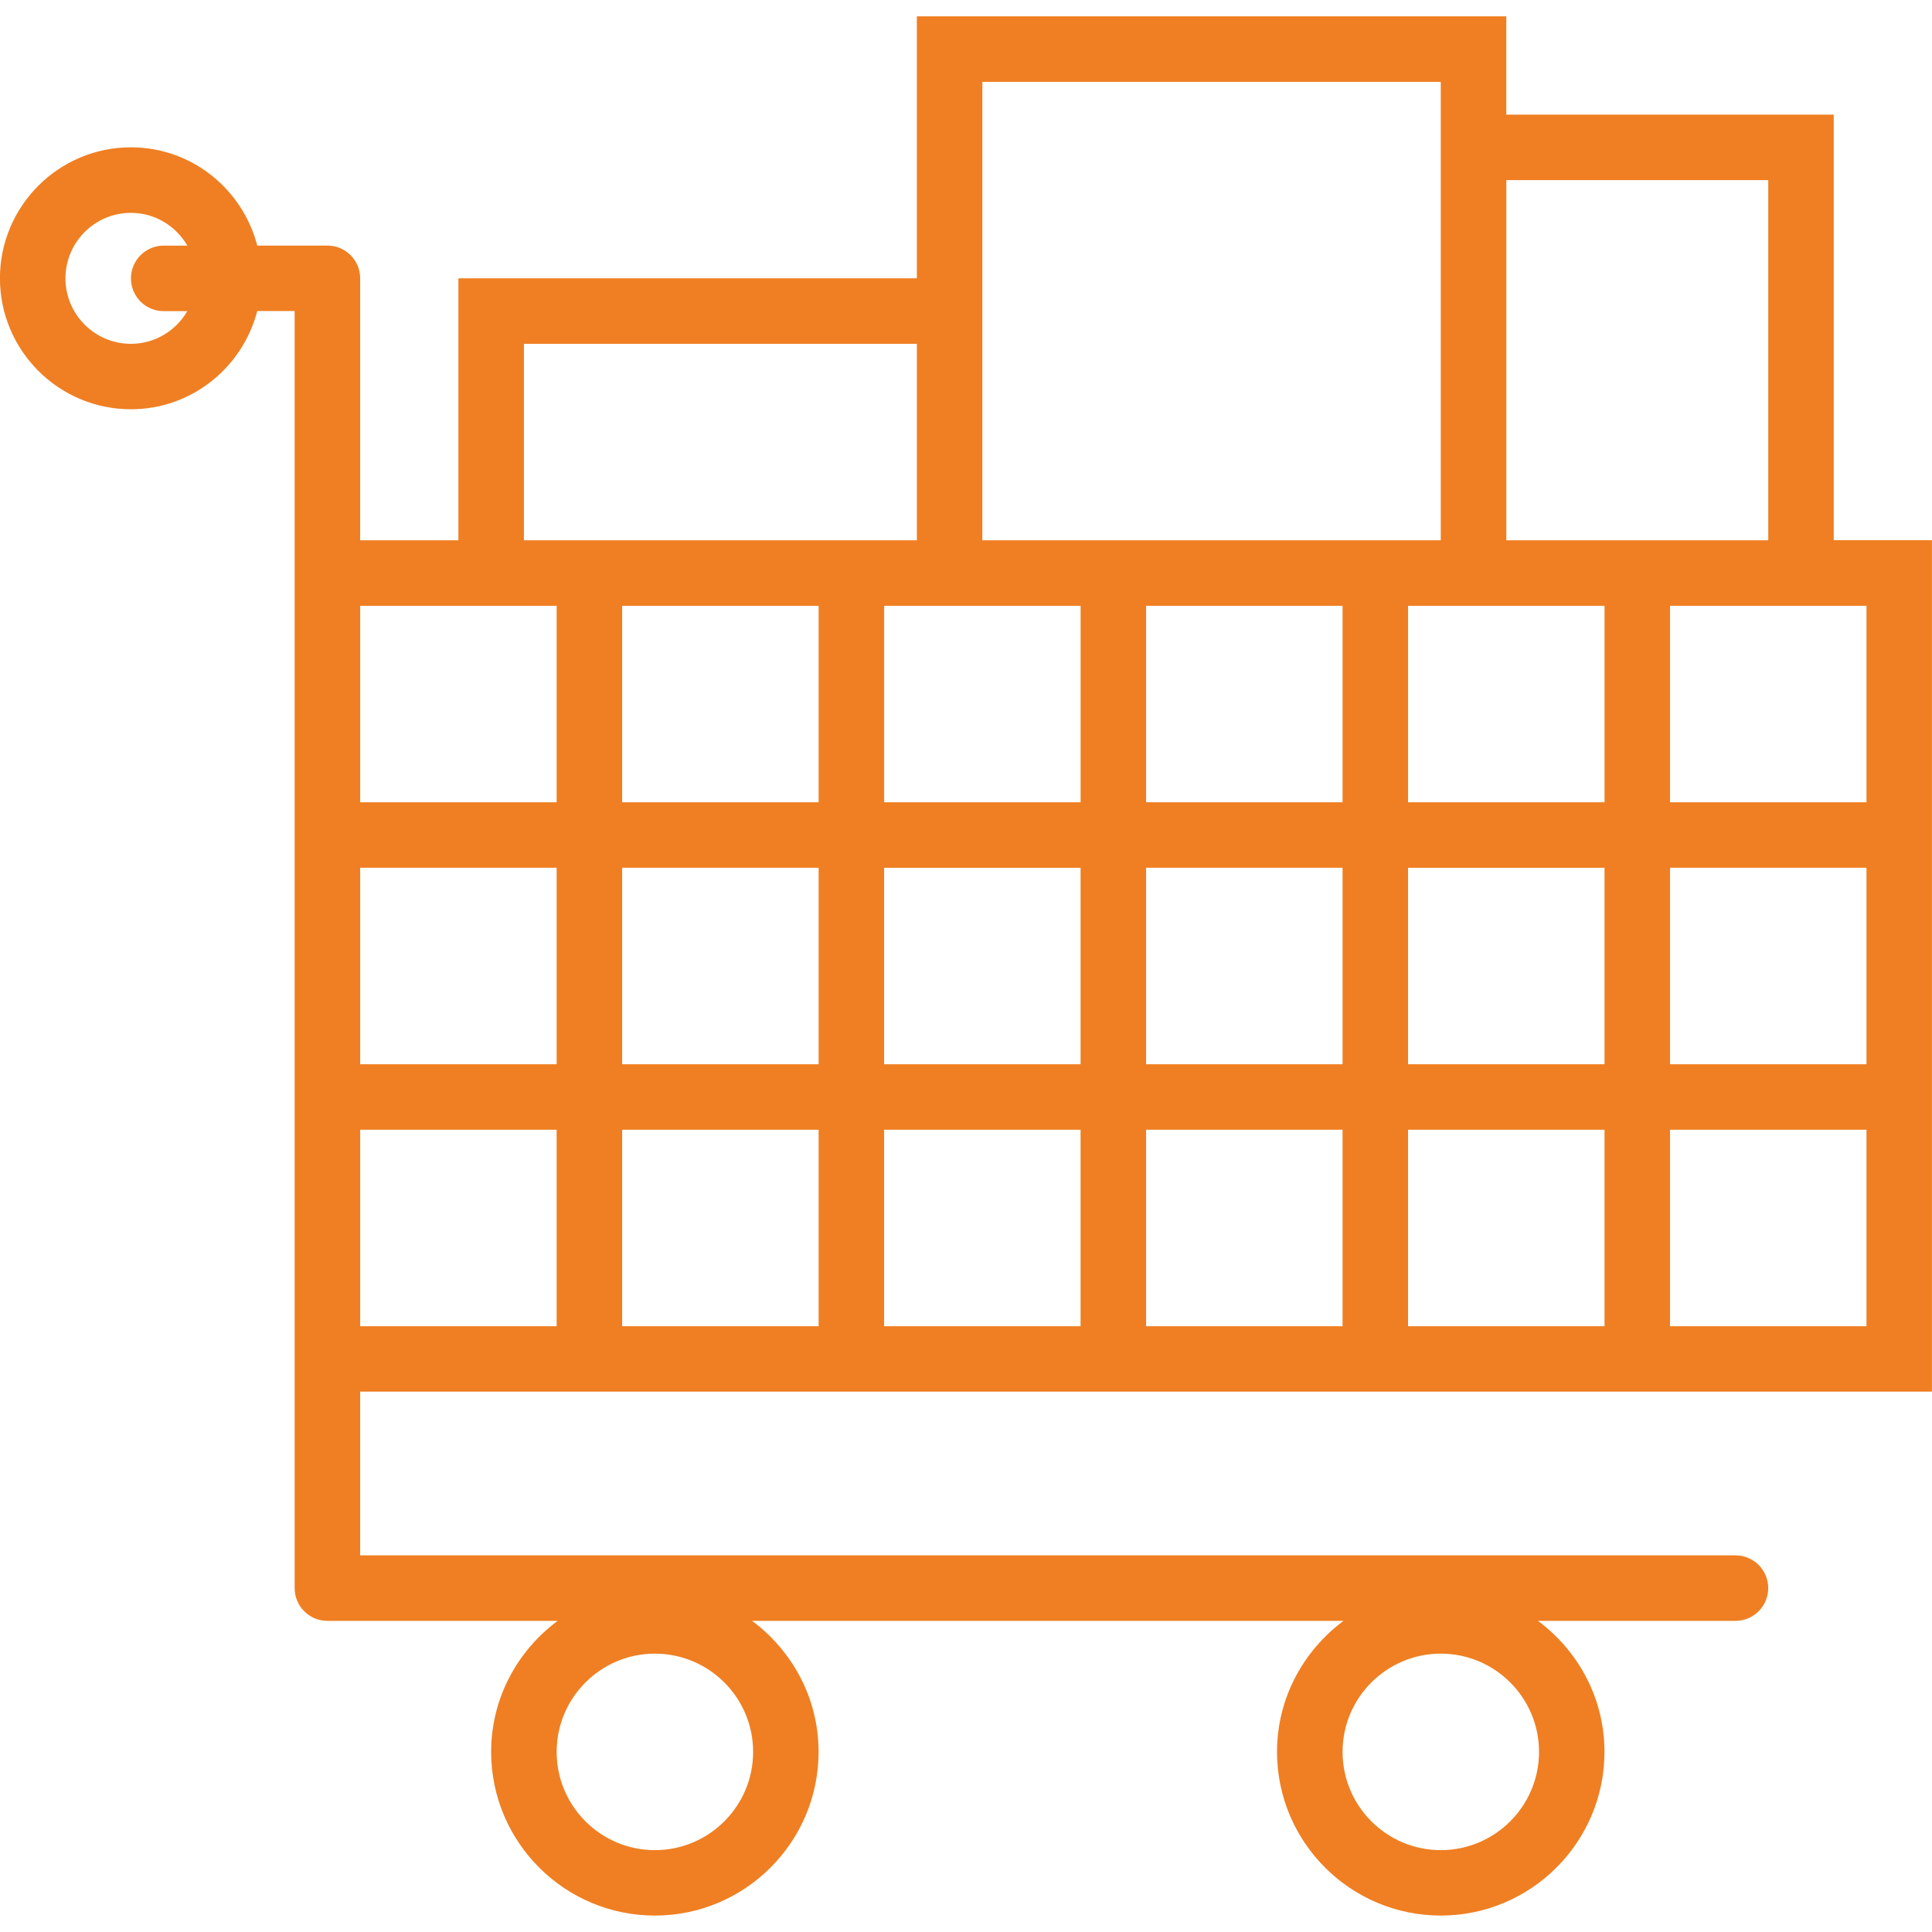
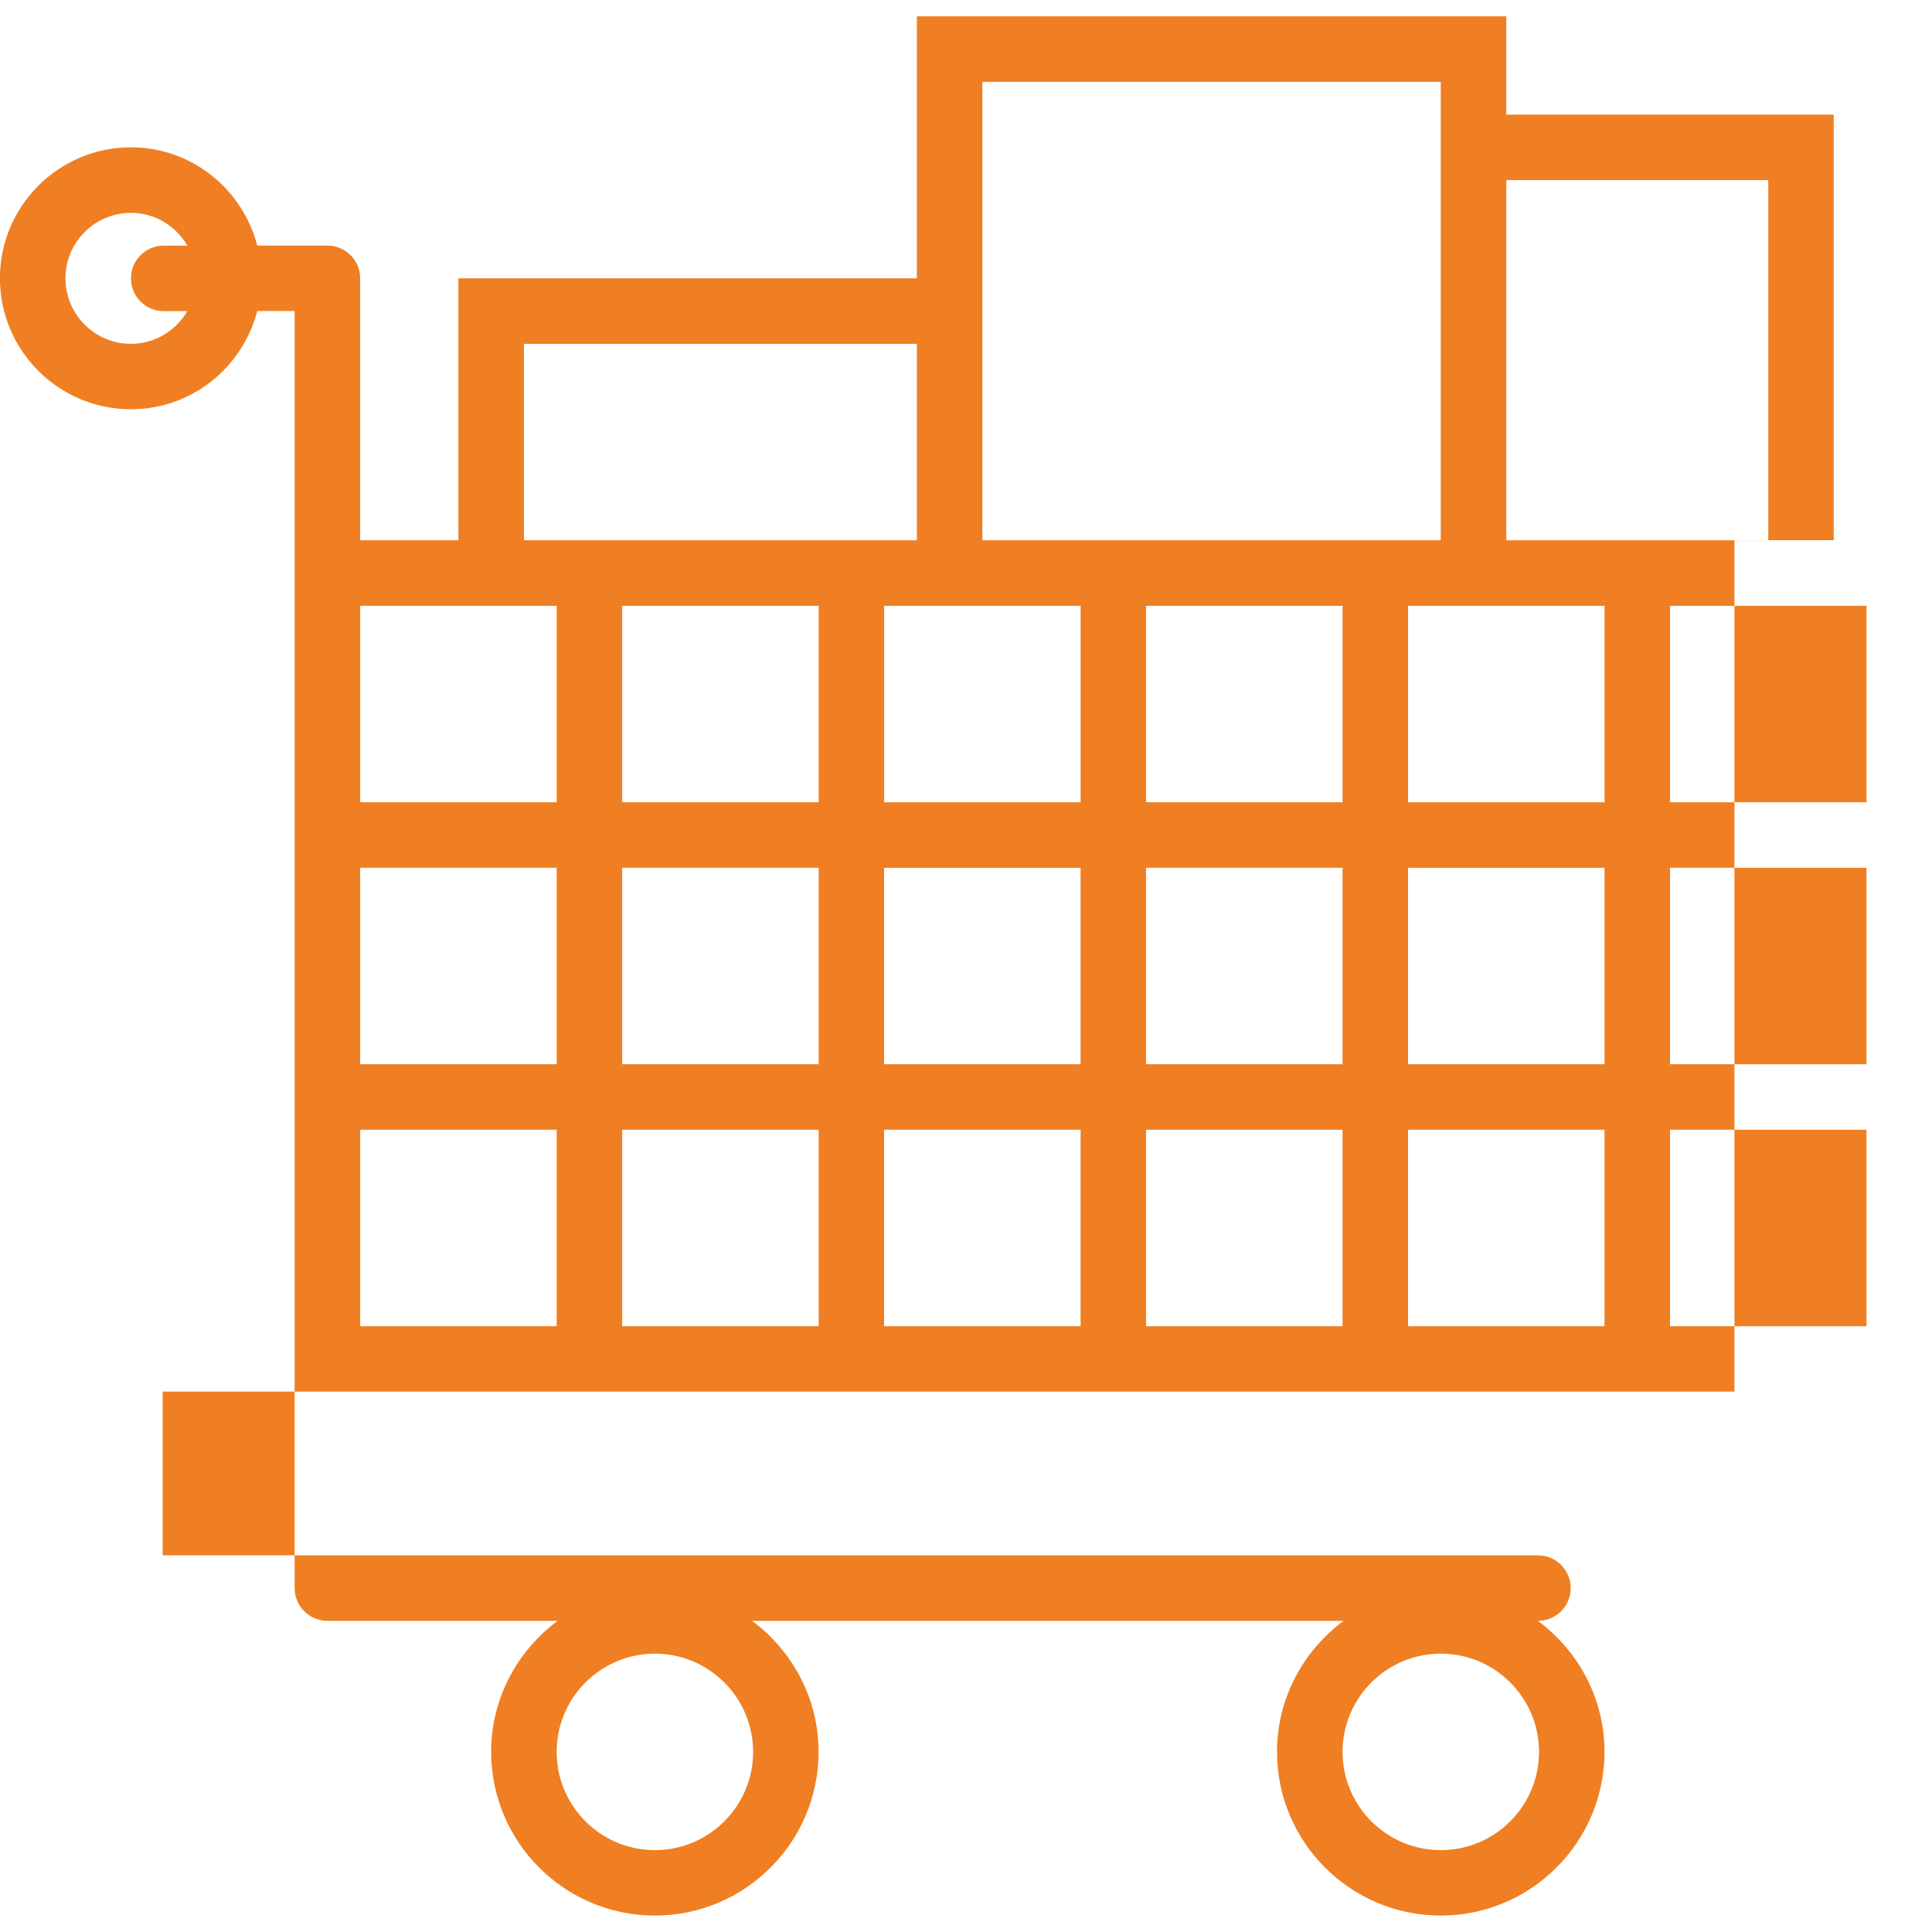
<svg xmlns="http://www.w3.org/2000/svg" version="1.1" id="Layer_1" x="0px" y="0px" width="65px" height="65px" viewBox="-171.151 313.774 65 65" enable-background="new -171.151 313.774 65 65" xml:space="preserve">
-   <path fill="#EF7F22" d="M-109.457,331.952V317.63h-11.017v-3.306h-19.831v8.814h-15.424v8.813h-3.305v-8.813  c0-0.609-0.493-1.102-1.102-1.102h-2.36c-0.492-1.896-2.203-3.306-4.25-3.306c-2.431,0-4.407,1.977-4.407,4.407  c0,2.43,1.976,4.406,4.407,4.406c2.047,0,3.758-1.41,4.25-3.305h1.258v7.711v1.103v26.44v1.102v6.61  c0,0.609,0.494,1.102,1.102,1.102h7.746c-1.35,1.005-2.237,2.599-2.237,4.407c0,3.037,2.471,5.508,5.508,5.508  c3.037,0,5.508-2.471,5.508-5.508c0-1.809-0.888-3.402-2.237-4.407h19.898c-1.349,1.005-2.237,2.599-2.237,4.407  c0,3.037,2.471,5.508,5.508,5.508c3.038,0,5.509-2.471,5.509-5.508c0-1.809-0.888-3.402-2.238-4.407h6.645  c0.608,0,1.102-0.492,1.102-1.102s-0.494-1.102-1.102-1.102h-46.271v-5.509h52.881v-28.645H-109.457z M-166.745,325.342  c-1.215,0-2.204-0.988-2.204-2.203c0-1.216,0.988-2.204,2.204-2.204c0.812,0,1.515,0.446,1.897,1.103h-0.795  c-0.608,0-1.102,0.492-1.102,1.102s0.493,1.102,1.102,1.102h0.795C-165.23,324.896-165.933,325.342-166.745,325.342z   M-149.118,376.02c-1.822,0-3.305-1.483-3.305-3.305c0-1.823,1.483-3.306,3.305-3.306s3.305,1.482,3.305,3.306  C-145.813,374.537-147.295,376.02-149.118,376.02z M-122.677,376.02c-1.822,0-3.305-1.483-3.305-3.305  c0-1.823,1.482-3.306,3.305-3.306s3.305,1.482,3.305,3.306C-119.372,374.537-120.855,376.02-122.677,376.02z M-159.033,342.969h6.61  v6.61h-6.61V342.969z M-150.219,342.969h6.61v6.61h-6.61V342.969z M-143.609,334.156v6.61h-6.61v-6.61H-143.609z M-140.304,334.156  h2.204h3.305v6.61h-6.61v-6.61H-140.304z M-125.982,334.156v6.61h-6.61v-6.61H-125.982z M-122.677,334.156h2.204h3.305v6.61h-6.61  v-6.61H-122.677z M-132.592,342.969h6.61v6.61h-6.61V342.969z M-134.796,349.58h-6.61v-6.61h6.61V349.58z M-143.609,351.783v6.61  h-6.61v-6.61H-143.609z M-141.406,351.783h6.61v6.61h-6.61V351.783z M-132.592,351.783h6.61v6.61h-6.61V351.783z M-123.779,351.783  h6.61v6.61h-6.61V351.783z M-123.779,349.58v-6.61h6.61v6.61H-123.779z M-114.965,342.969h6.61v6.61h-6.61V342.969z   M-108.355,334.156v6.61h-6.61v-6.61h5.508H-108.355z M-111.66,319.833v12.118h-8.813v-12.118H-111.66z M-138.101,316.528h15.423  v1.103v14.321h-15.423v-8.813V316.528z M-153.524,325.342h13.22v6.609h-13.22V325.342z M-152.423,334.156v6.61h-6.61v-6.61h3.305  H-152.423z M-159.033,351.783h6.61v6.61h-6.61V351.783z M-114.965,358.393v-6.61h6.61v6.61H-114.965z" />
+   <path fill="#EF7F22" d="M-109.457,331.952V317.63h-11.017v-3.306h-19.831v8.814h-15.424v8.813h-3.305v-8.813  c0-0.609-0.493-1.102-1.102-1.102h-2.36c-0.492-1.896-2.203-3.306-4.25-3.306c-2.431,0-4.407,1.977-4.407,4.407  c0,2.43,1.976,4.406,4.407,4.406c2.047,0,3.758-1.41,4.25-3.305h1.258v7.711v1.103v26.44v1.102v6.61  c0,0.609,0.494,1.102,1.102,1.102h7.746c-1.35,1.005-2.237,2.599-2.237,4.407c0,3.037,2.471,5.508,5.508,5.508  c3.037,0,5.508-2.471,5.508-5.508c0-1.809-0.888-3.402-2.237-4.407h19.898c-1.349,1.005-2.237,2.599-2.237,4.407  c0,3.037,2.471,5.508,5.508,5.508c3.038,0,5.509-2.471,5.509-5.508c0-1.809-0.888-3.402-2.238-4.407c0.608,0,1.102-0.492,1.102-1.102s-0.494-1.102-1.102-1.102h-46.271v-5.509h52.881v-28.645H-109.457z M-166.745,325.342  c-1.215,0-2.204-0.988-2.204-2.203c0-1.216,0.988-2.204,2.204-2.204c0.812,0,1.515,0.446,1.897,1.103h-0.795  c-0.608,0-1.102,0.492-1.102,1.102s0.493,1.102,1.102,1.102h0.795C-165.23,324.896-165.933,325.342-166.745,325.342z   M-149.118,376.02c-1.822,0-3.305-1.483-3.305-3.305c0-1.823,1.483-3.306,3.305-3.306s3.305,1.482,3.305,3.306  C-145.813,374.537-147.295,376.02-149.118,376.02z M-122.677,376.02c-1.822,0-3.305-1.483-3.305-3.305  c0-1.823,1.482-3.306,3.305-3.306s3.305,1.482,3.305,3.306C-119.372,374.537-120.855,376.02-122.677,376.02z M-159.033,342.969h6.61  v6.61h-6.61V342.969z M-150.219,342.969h6.61v6.61h-6.61V342.969z M-143.609,334.156v6.61h-6.61v-6.61H-143.609z M-140.304,334.156  h2.204h3.305v6.61h-6.61v-6.61H-140.304z M-125.982,334.156v6.61h-6.61v-6.61H-125.982z M-122.677,334.156h2.204h3.305v6.61h-6.61  v-6.61H-122.677z M-132.592,342.969h6.61v6.61h-6.61V342.969z M-134.796,349.58h-6.61v-6.61h6.61V349.58z M-143.609,351.783v6.61  h-6.61v-6.61H-143.609z M-141.406,351.783h6.61v6.61h-6.61V351.783z M-132.592,351.783h6.61v6.61h-6.61V351.783z M-123.779,351.783  h6.61v6.61h-6.61V351.783z M-123.779,349.58v-6.61h6.61v6.61H-123.779z M-114.965,342.969h6.61v6.61h-6.61V342.969z   M-108.355,334.156v6.61h-6.61v-6.61h5.508H-108.355z M-111.66,319.833v12.118h-8.813v-12.118H-111.66z M-138.101,316.528h15.423  v1.103v14.321h-15.423v-8.813V316.528z M-153.524,325.342h13.22v6.609h-13.22V325.342z M-152.423,334.156v6.61h-6.61v-6.61h3.305  H-152.423z M-159.033,351.783h6.61v6.61h-6.61V351.783z M-114.965,358.393v-6.61h6.61v6.61H-114.965z" />
</svg>